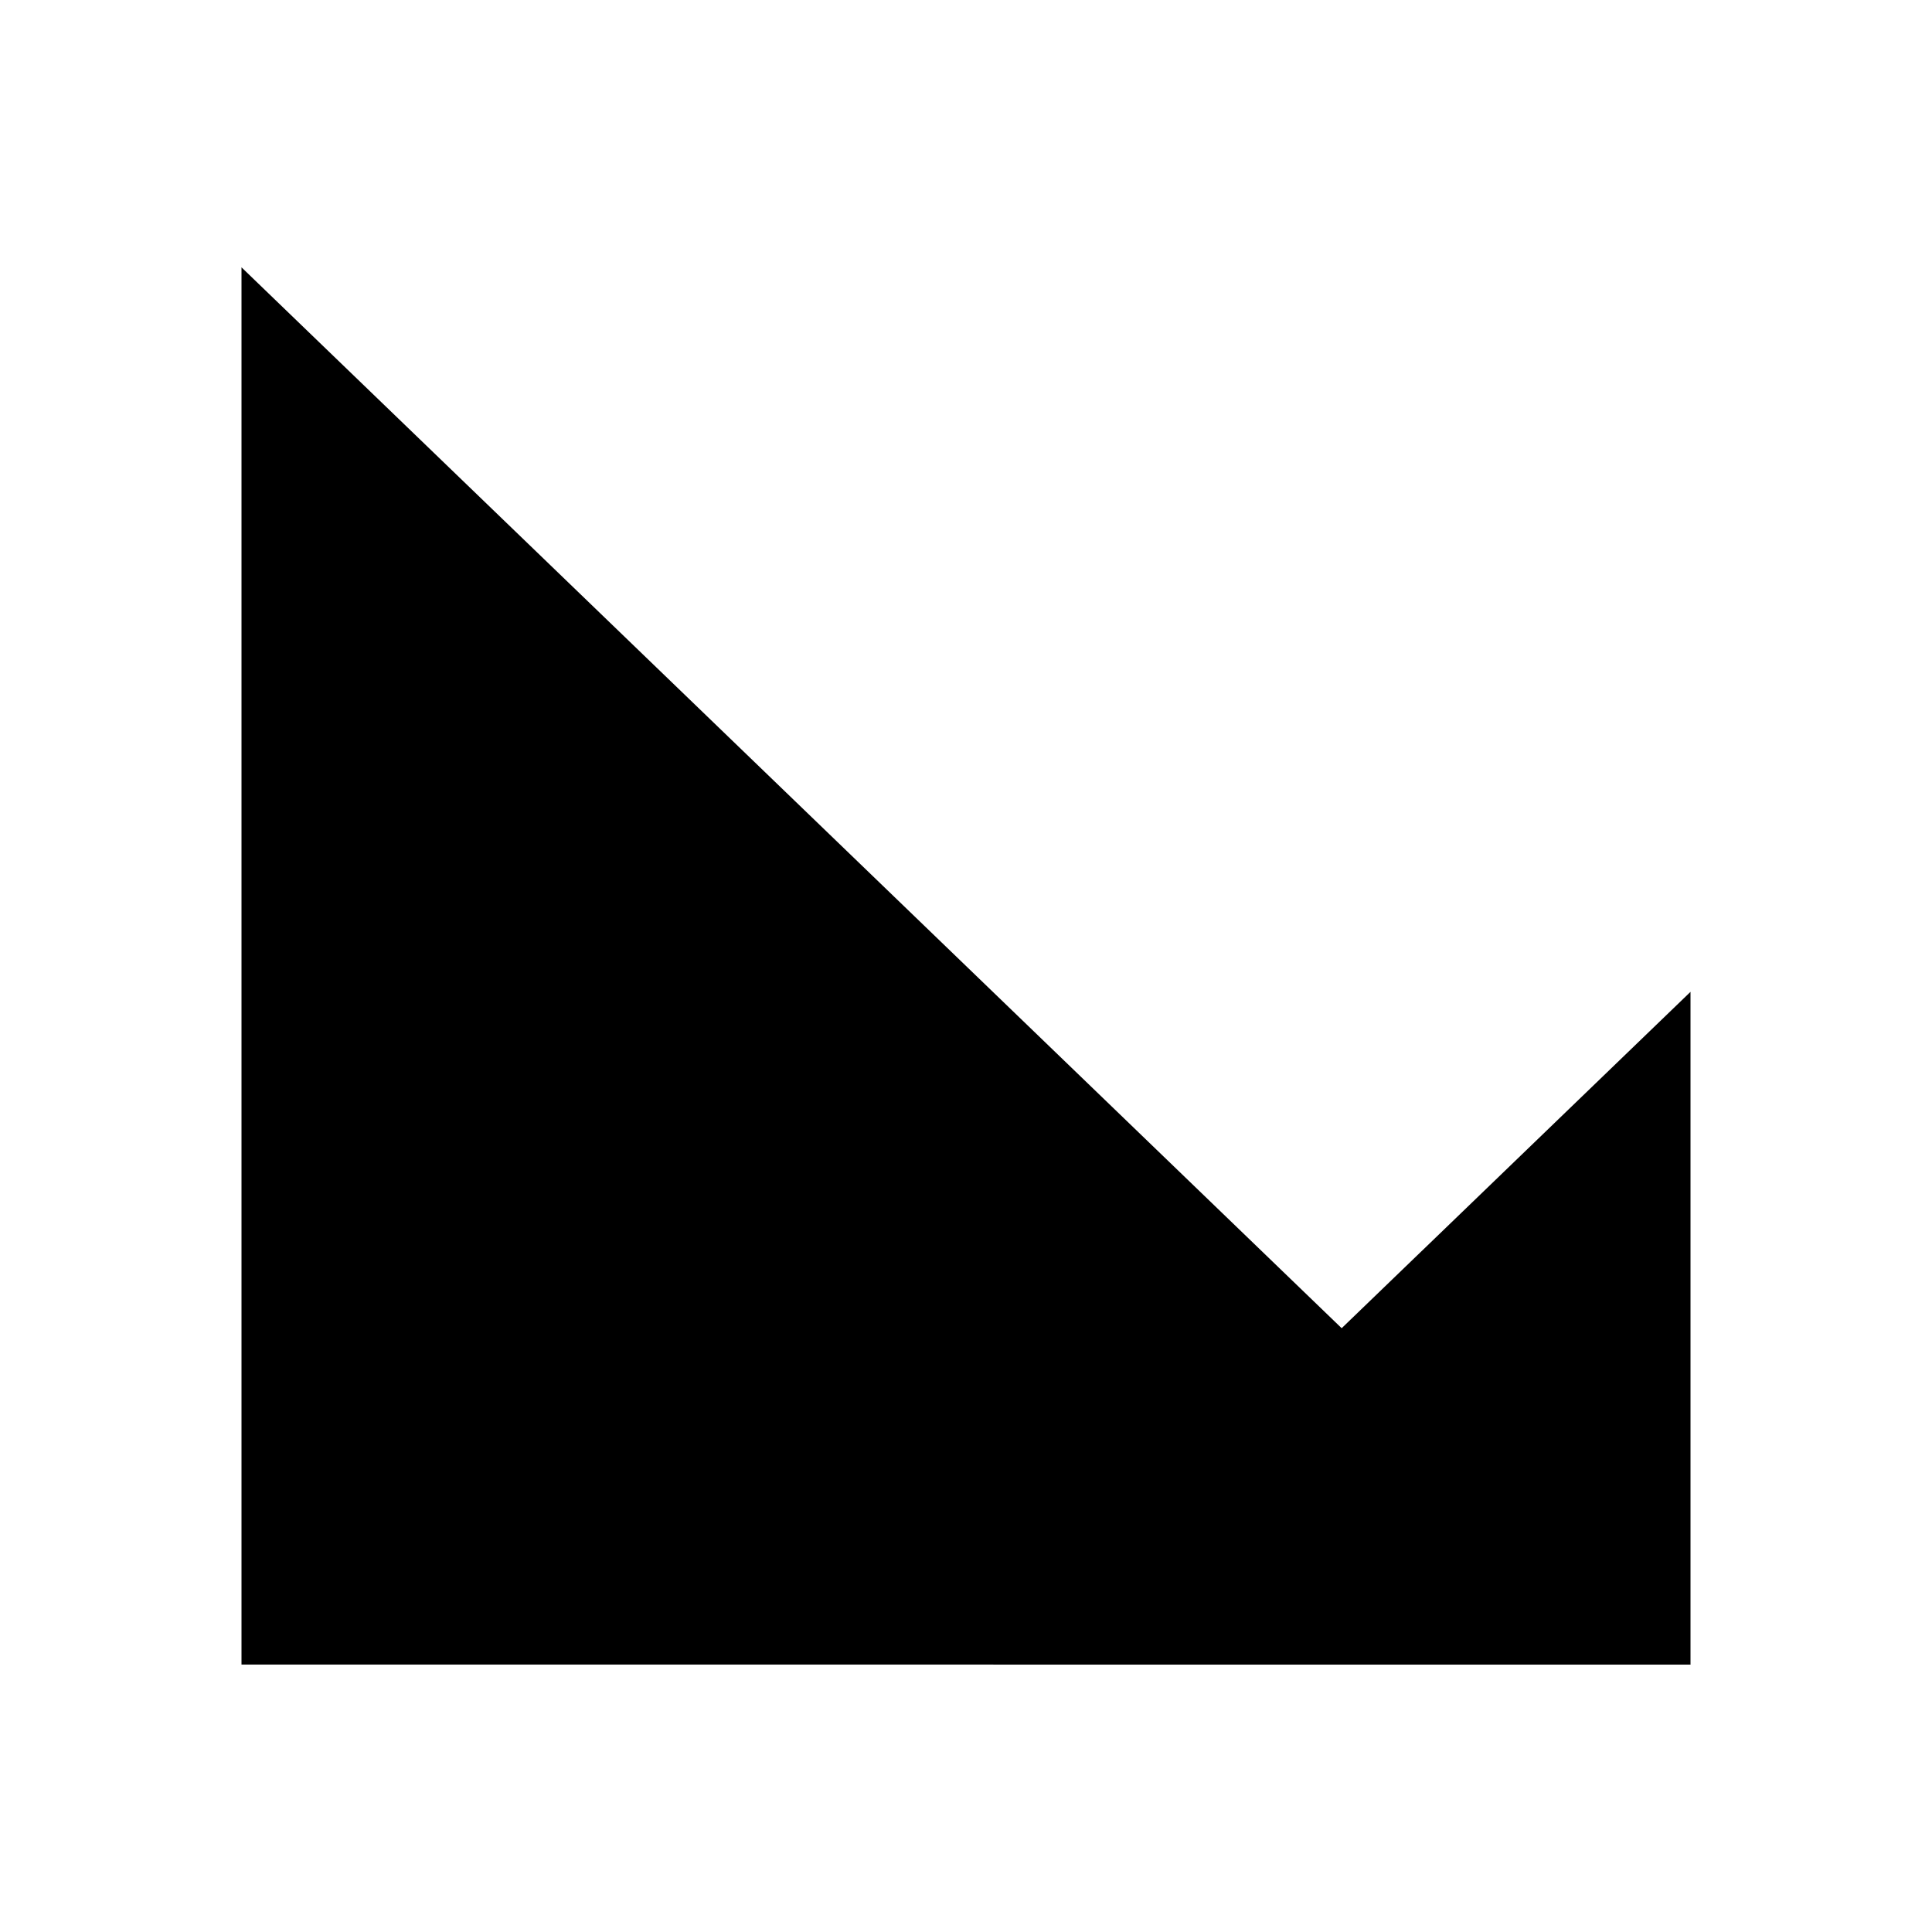
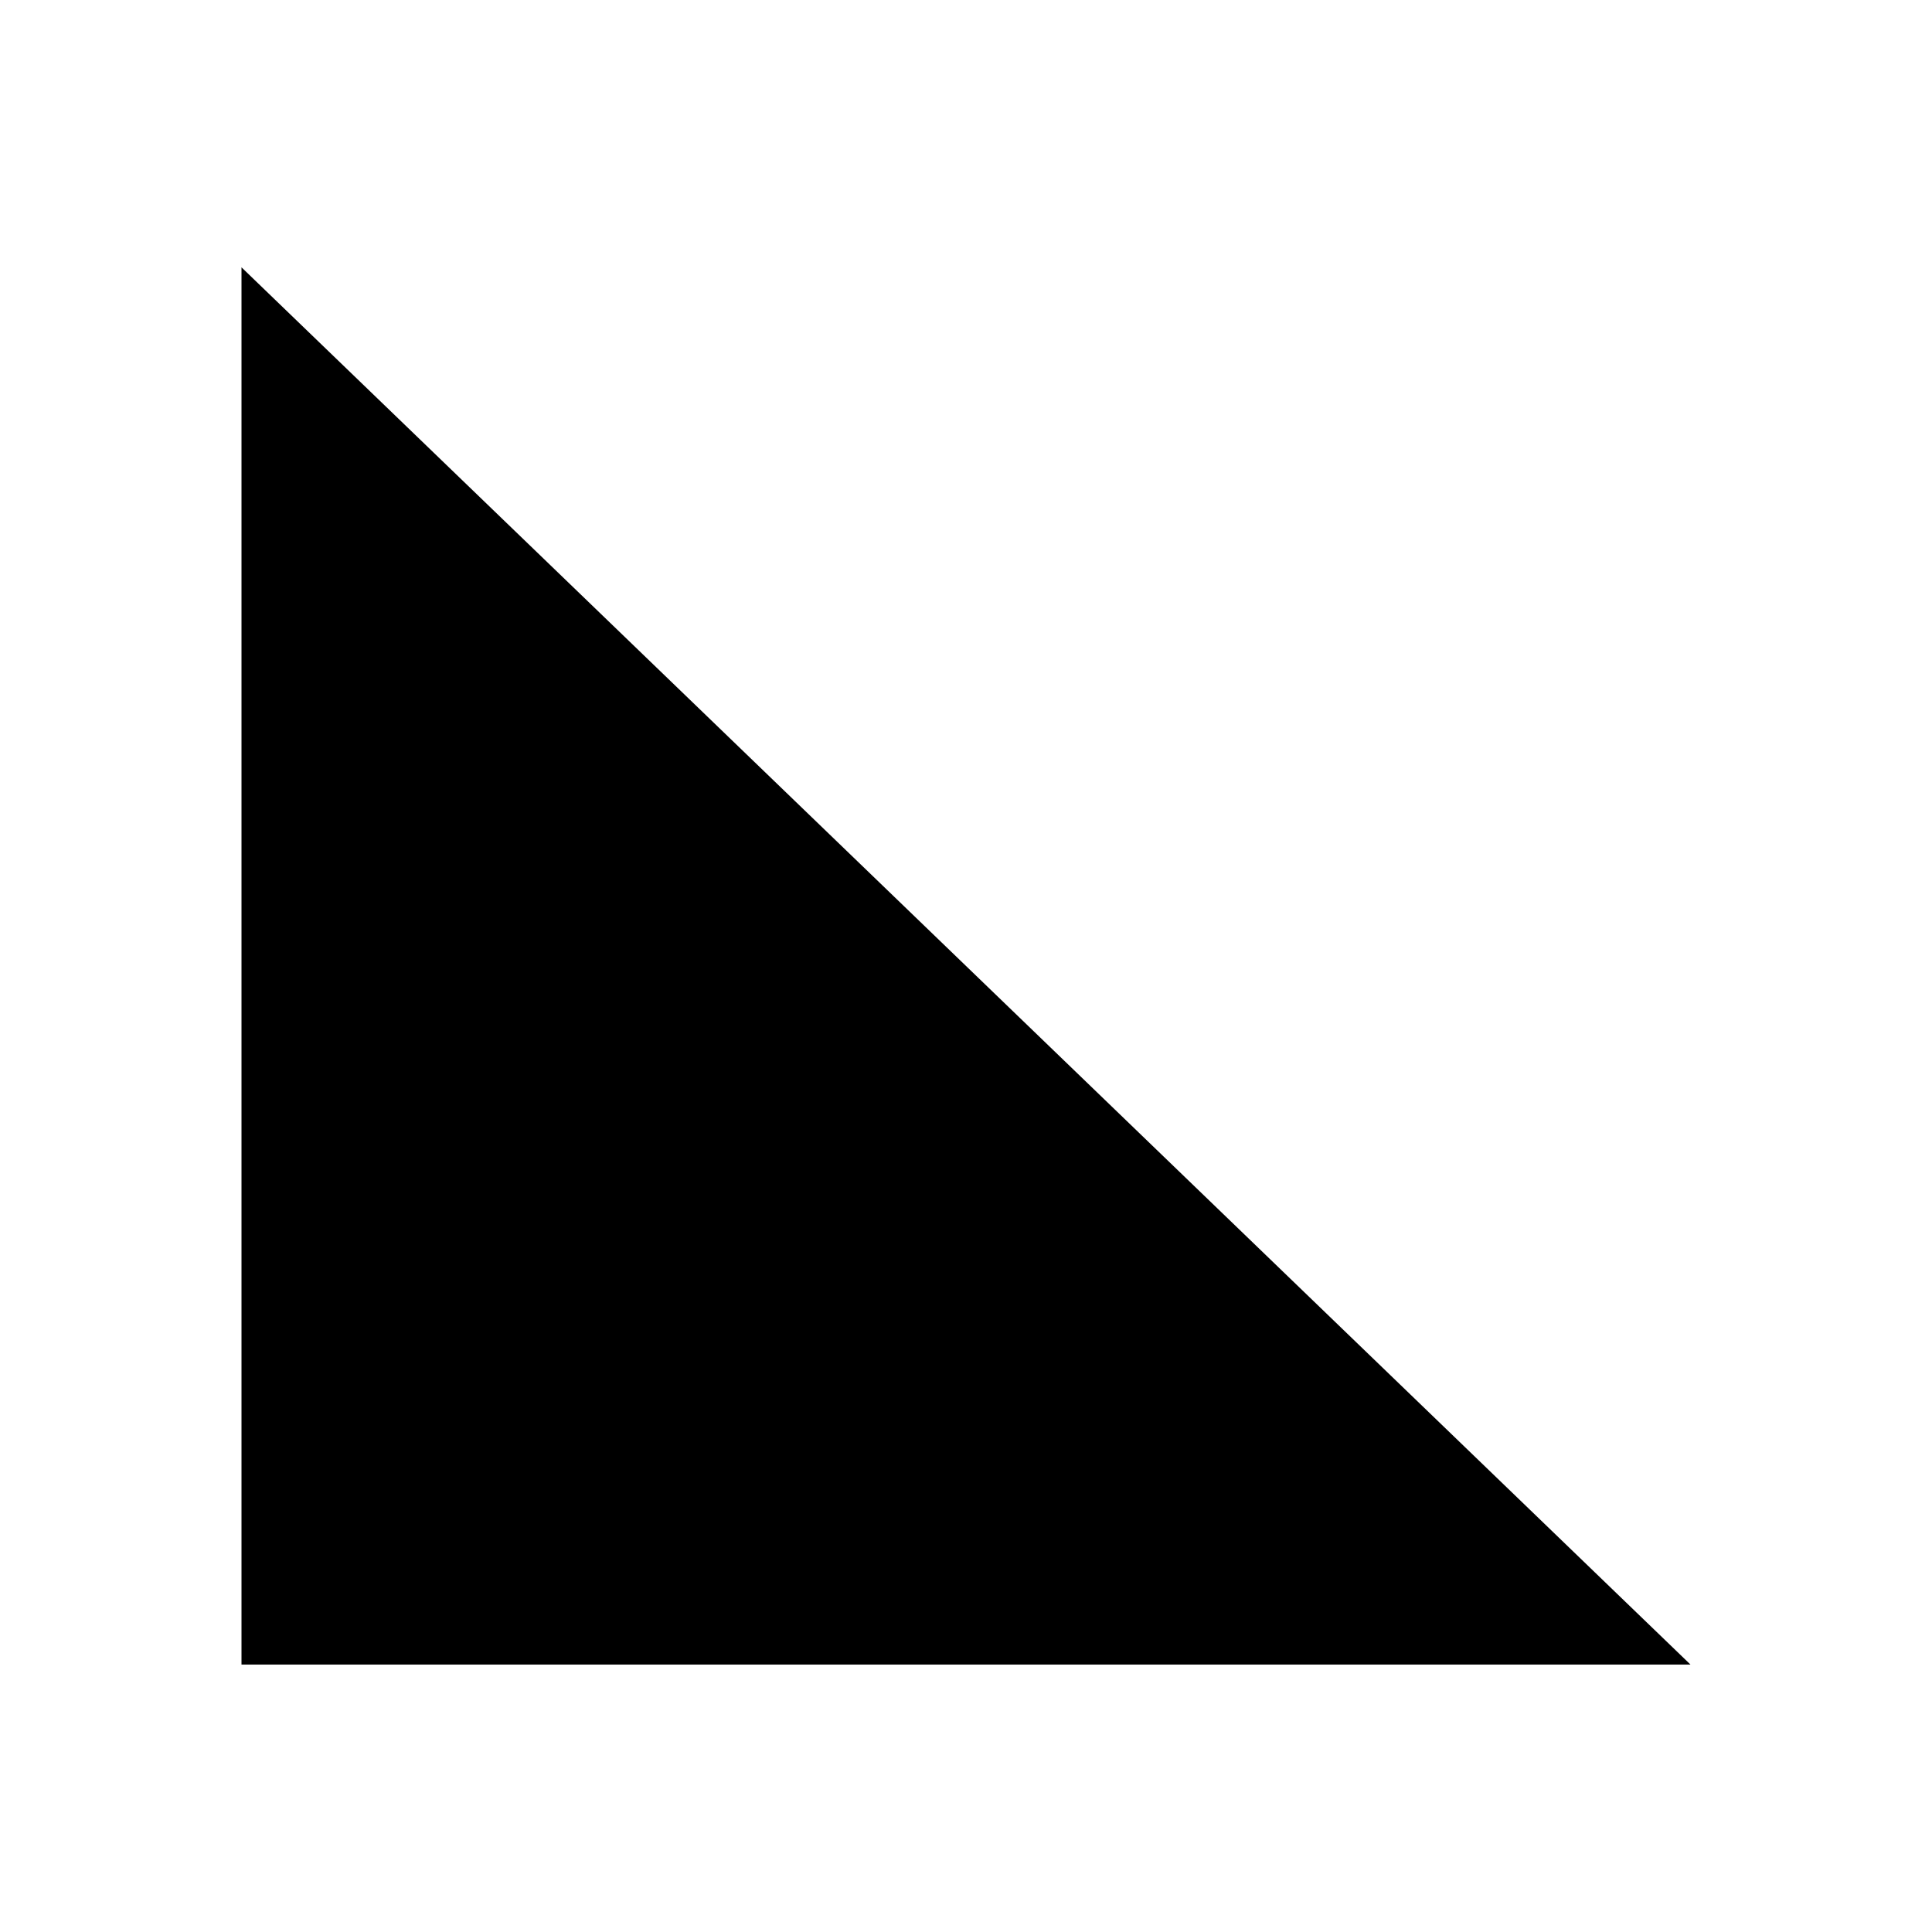
<svg xmlns="http://www.w3.org/2000/svg" width="1em" height="1em" viewBox="0 0 24 24">
-   <path fill="currentColor" d="M21 20.678h-8.666L21 12.321z" />
  <path fill="currentColor" d="M21 20.678H3V3.321z" />
-   <path fill="currentColor" d="M21 20.678L16.665 16.5l1-.964z" opacity=".14" />
</svg>